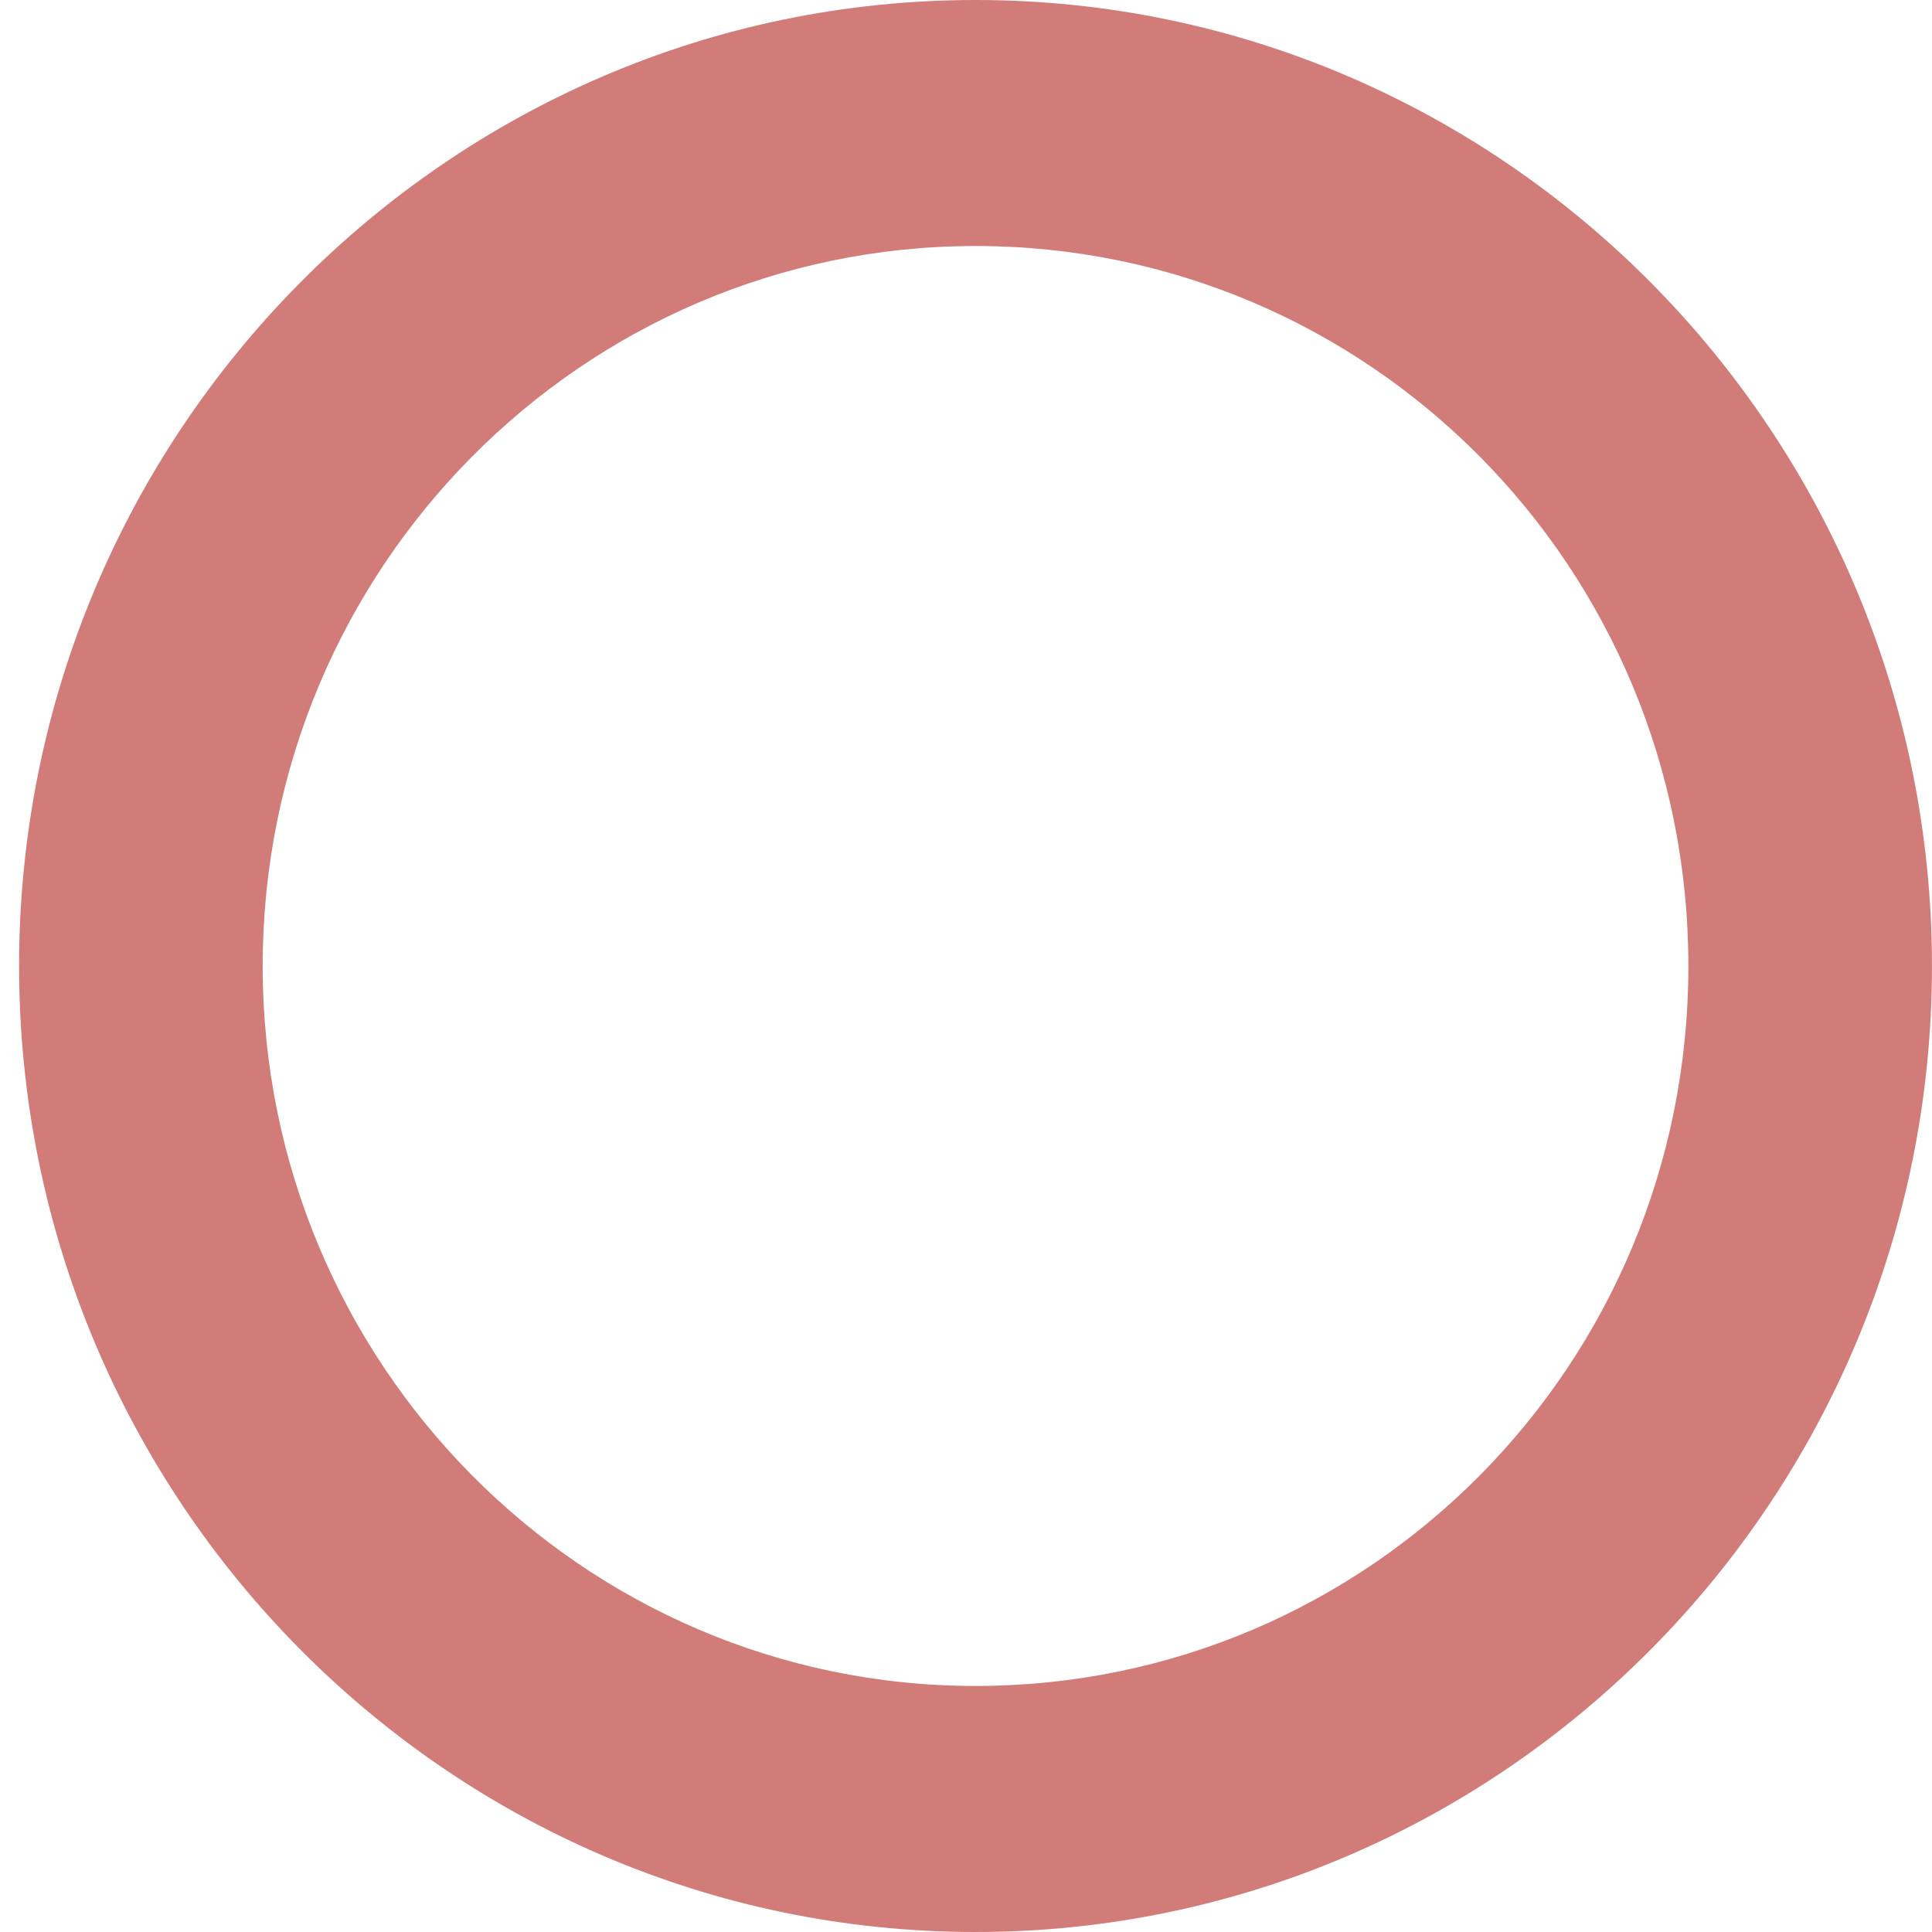
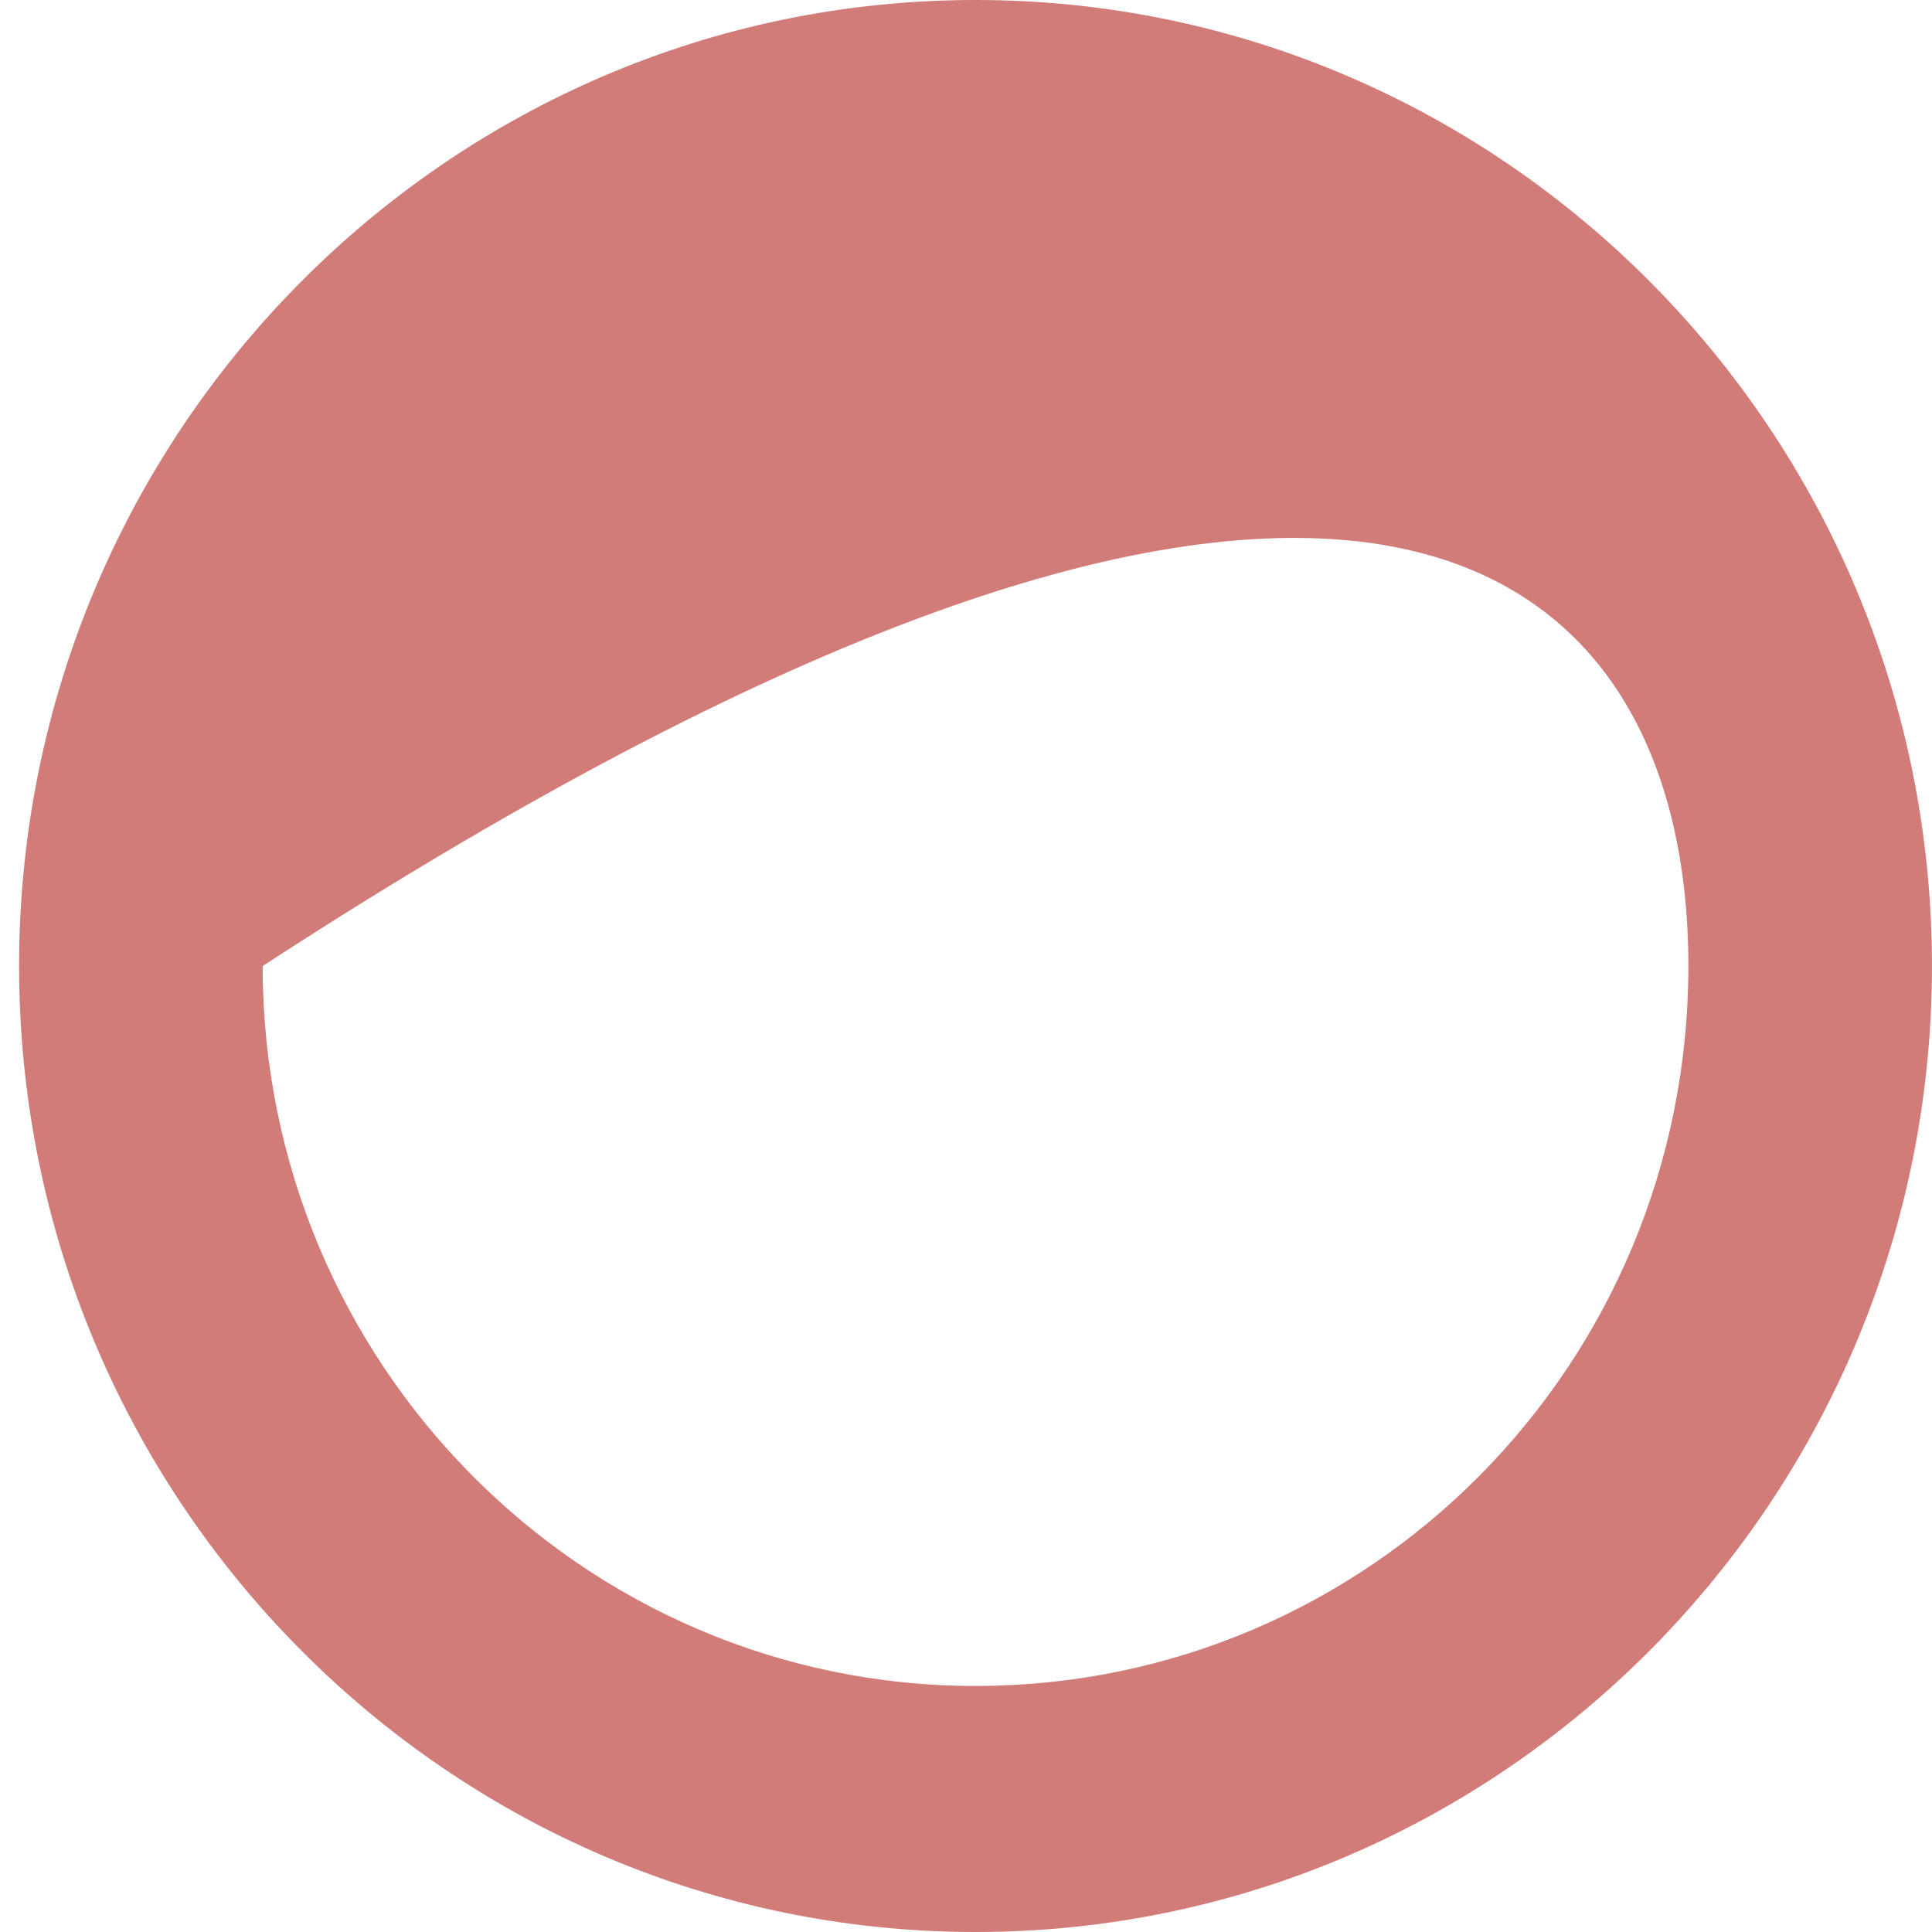
<svg xmlns="http://www.w3.org/2000/svg" width="101" height="101" viewBox="0 0 101 101" fill="none">
-   <path d="M50.998 0C23.428 0 0.998 22.654 0.998 50.5C0.998 78.345 23.428 101 50.998 101C78.568 101 100.998 78.345 100.998 50.5C100.998 22.654 78.568 0 50.998 0ZM50.998 88.138C30.437 88.138 13.732 71.266 13.732 50.5C13.732 29.734 30.437 12.861 50.998 12.861C71.558 12.861 88.264 29.616 88.264 50.5C88.264 71.384 71.558 88.138 50.998 88.138Z" fill="#D17C78" />
+   <path d="M50.998 0C23.428 0 0.998 22.654 0.998 50.5C0.998 78.345 23.428 101 50.998 101C78.568 101 100.998 78.345 100.998 50.5C100.998 22.654 78.568 0 50.998 0ZM50.998 88.138C30.437 88.138 13.732 71.266 13.732 50.5C71.558 12.861 88.264 29.616 88.264 50.5C88.264 71.384 71.558 88.138 50.998 88.138Z" fill="#D17C78" />
</svg>